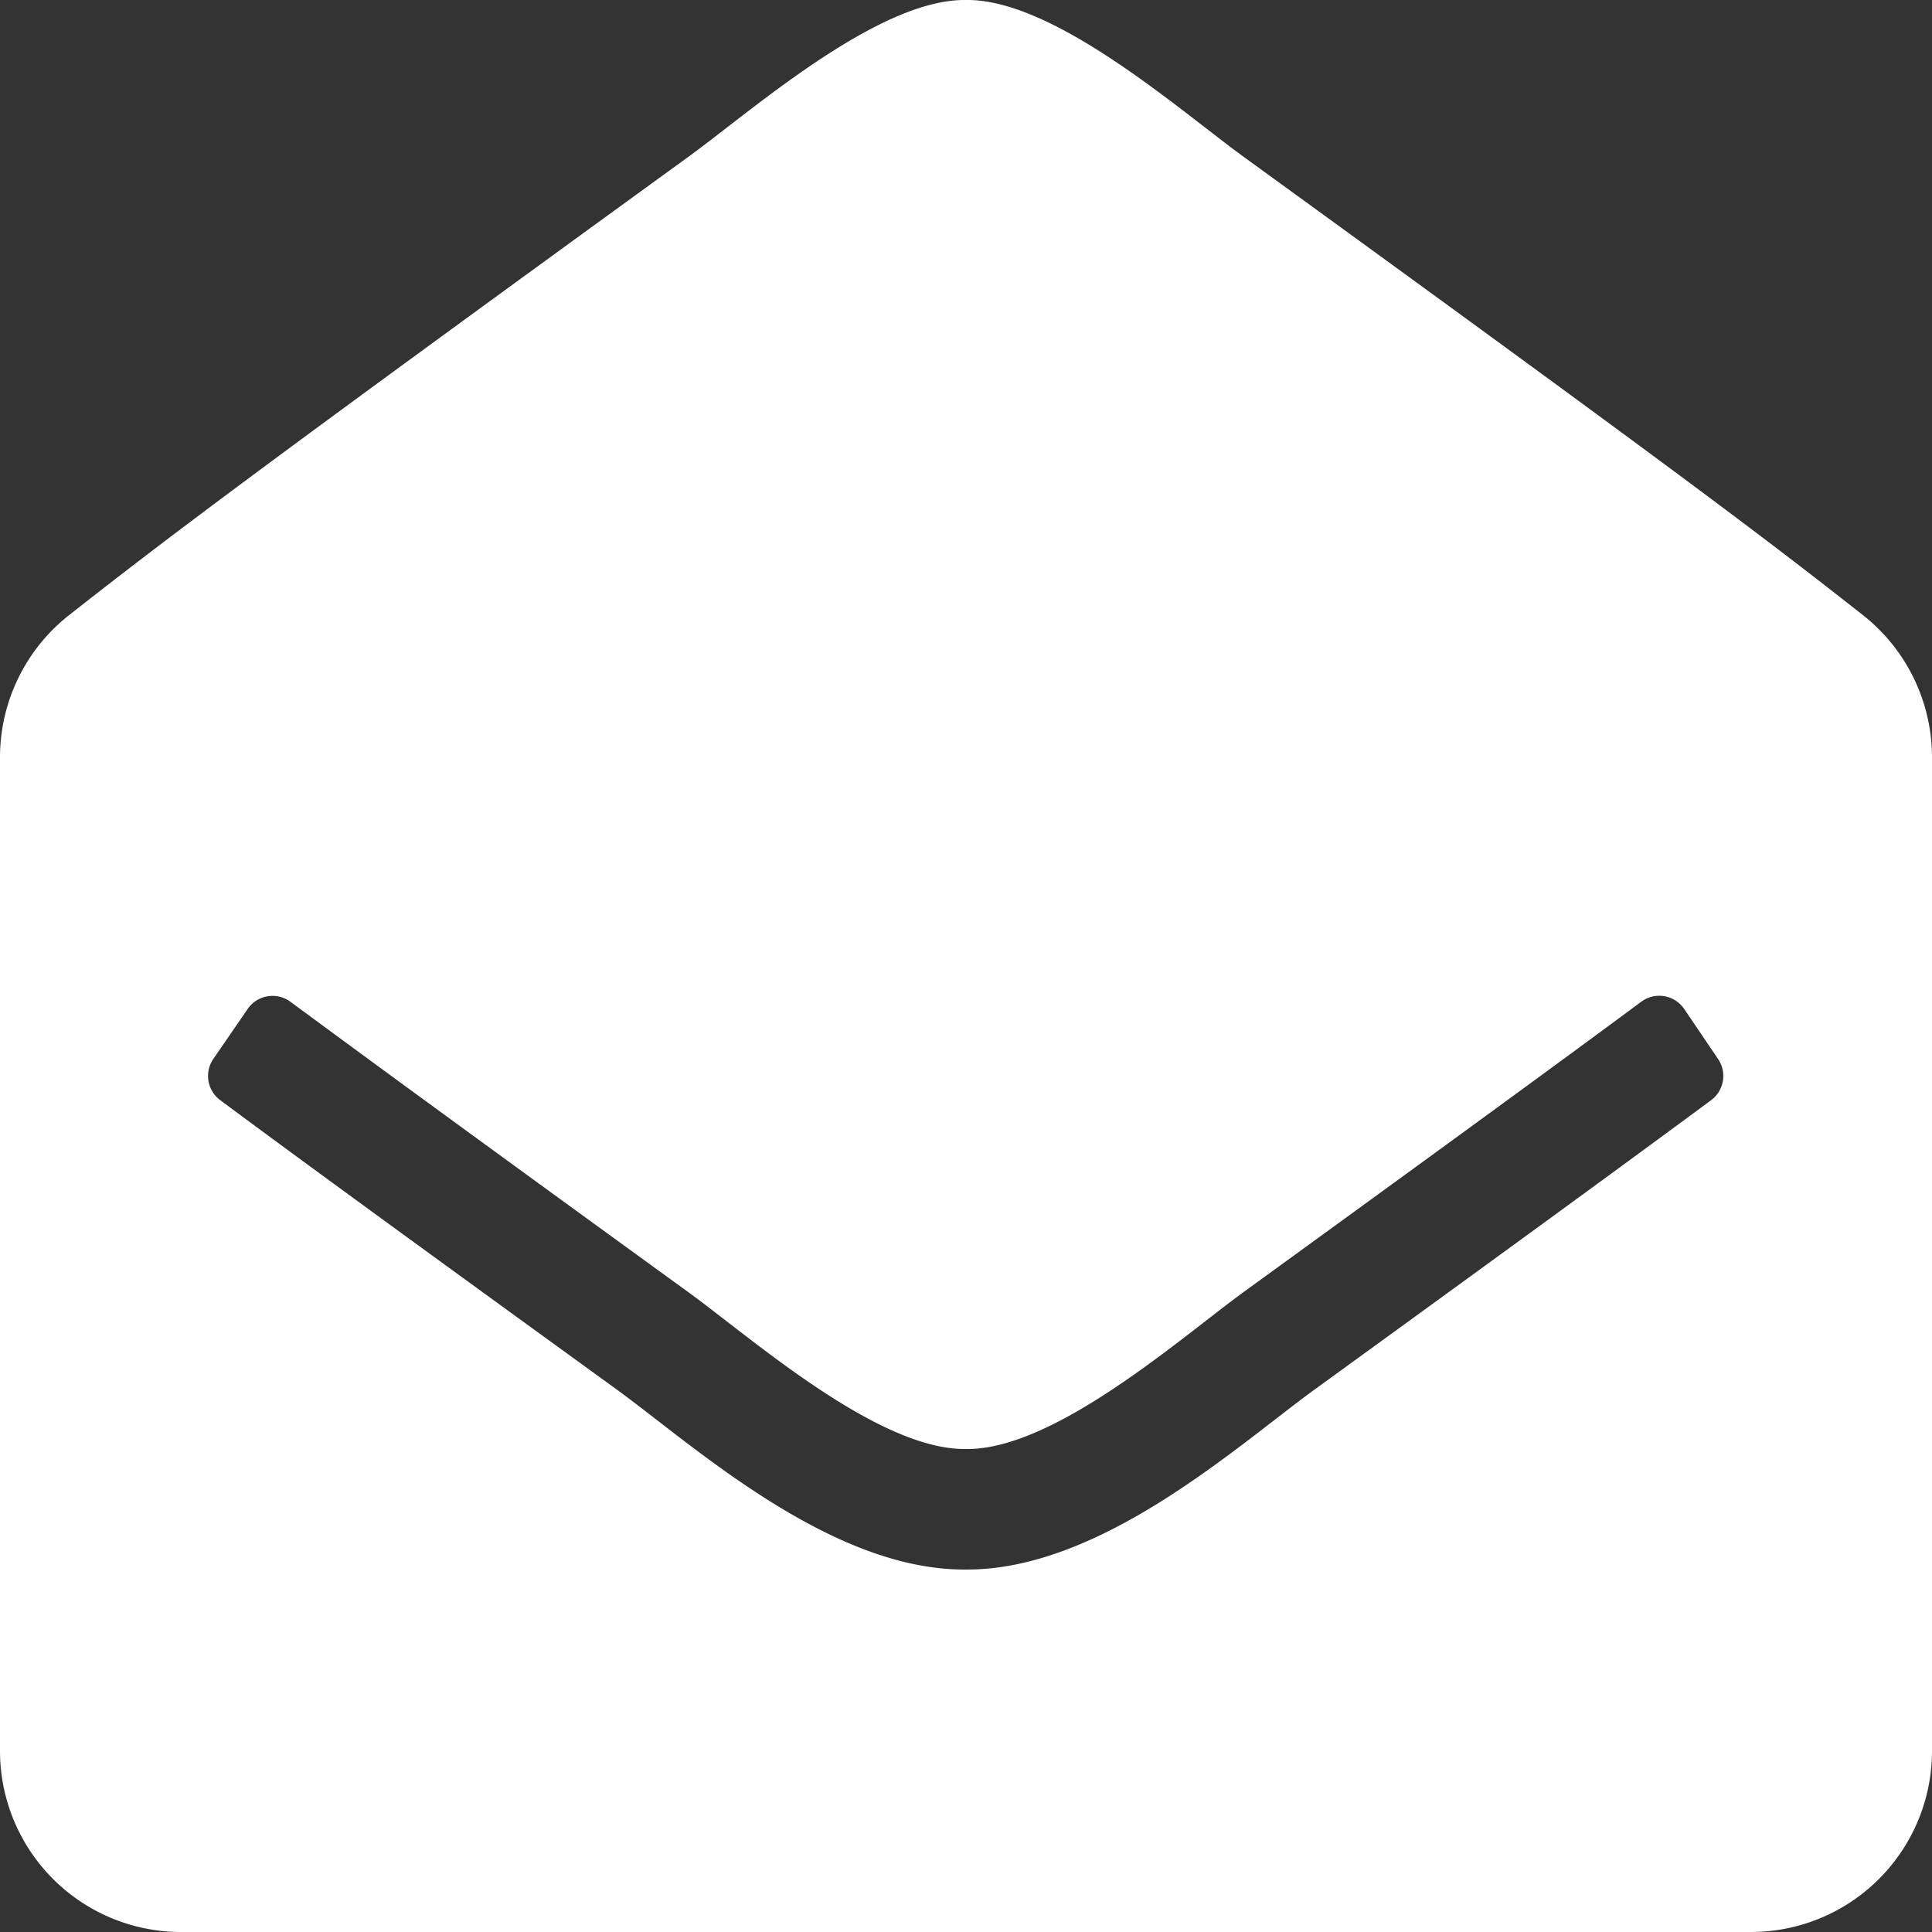
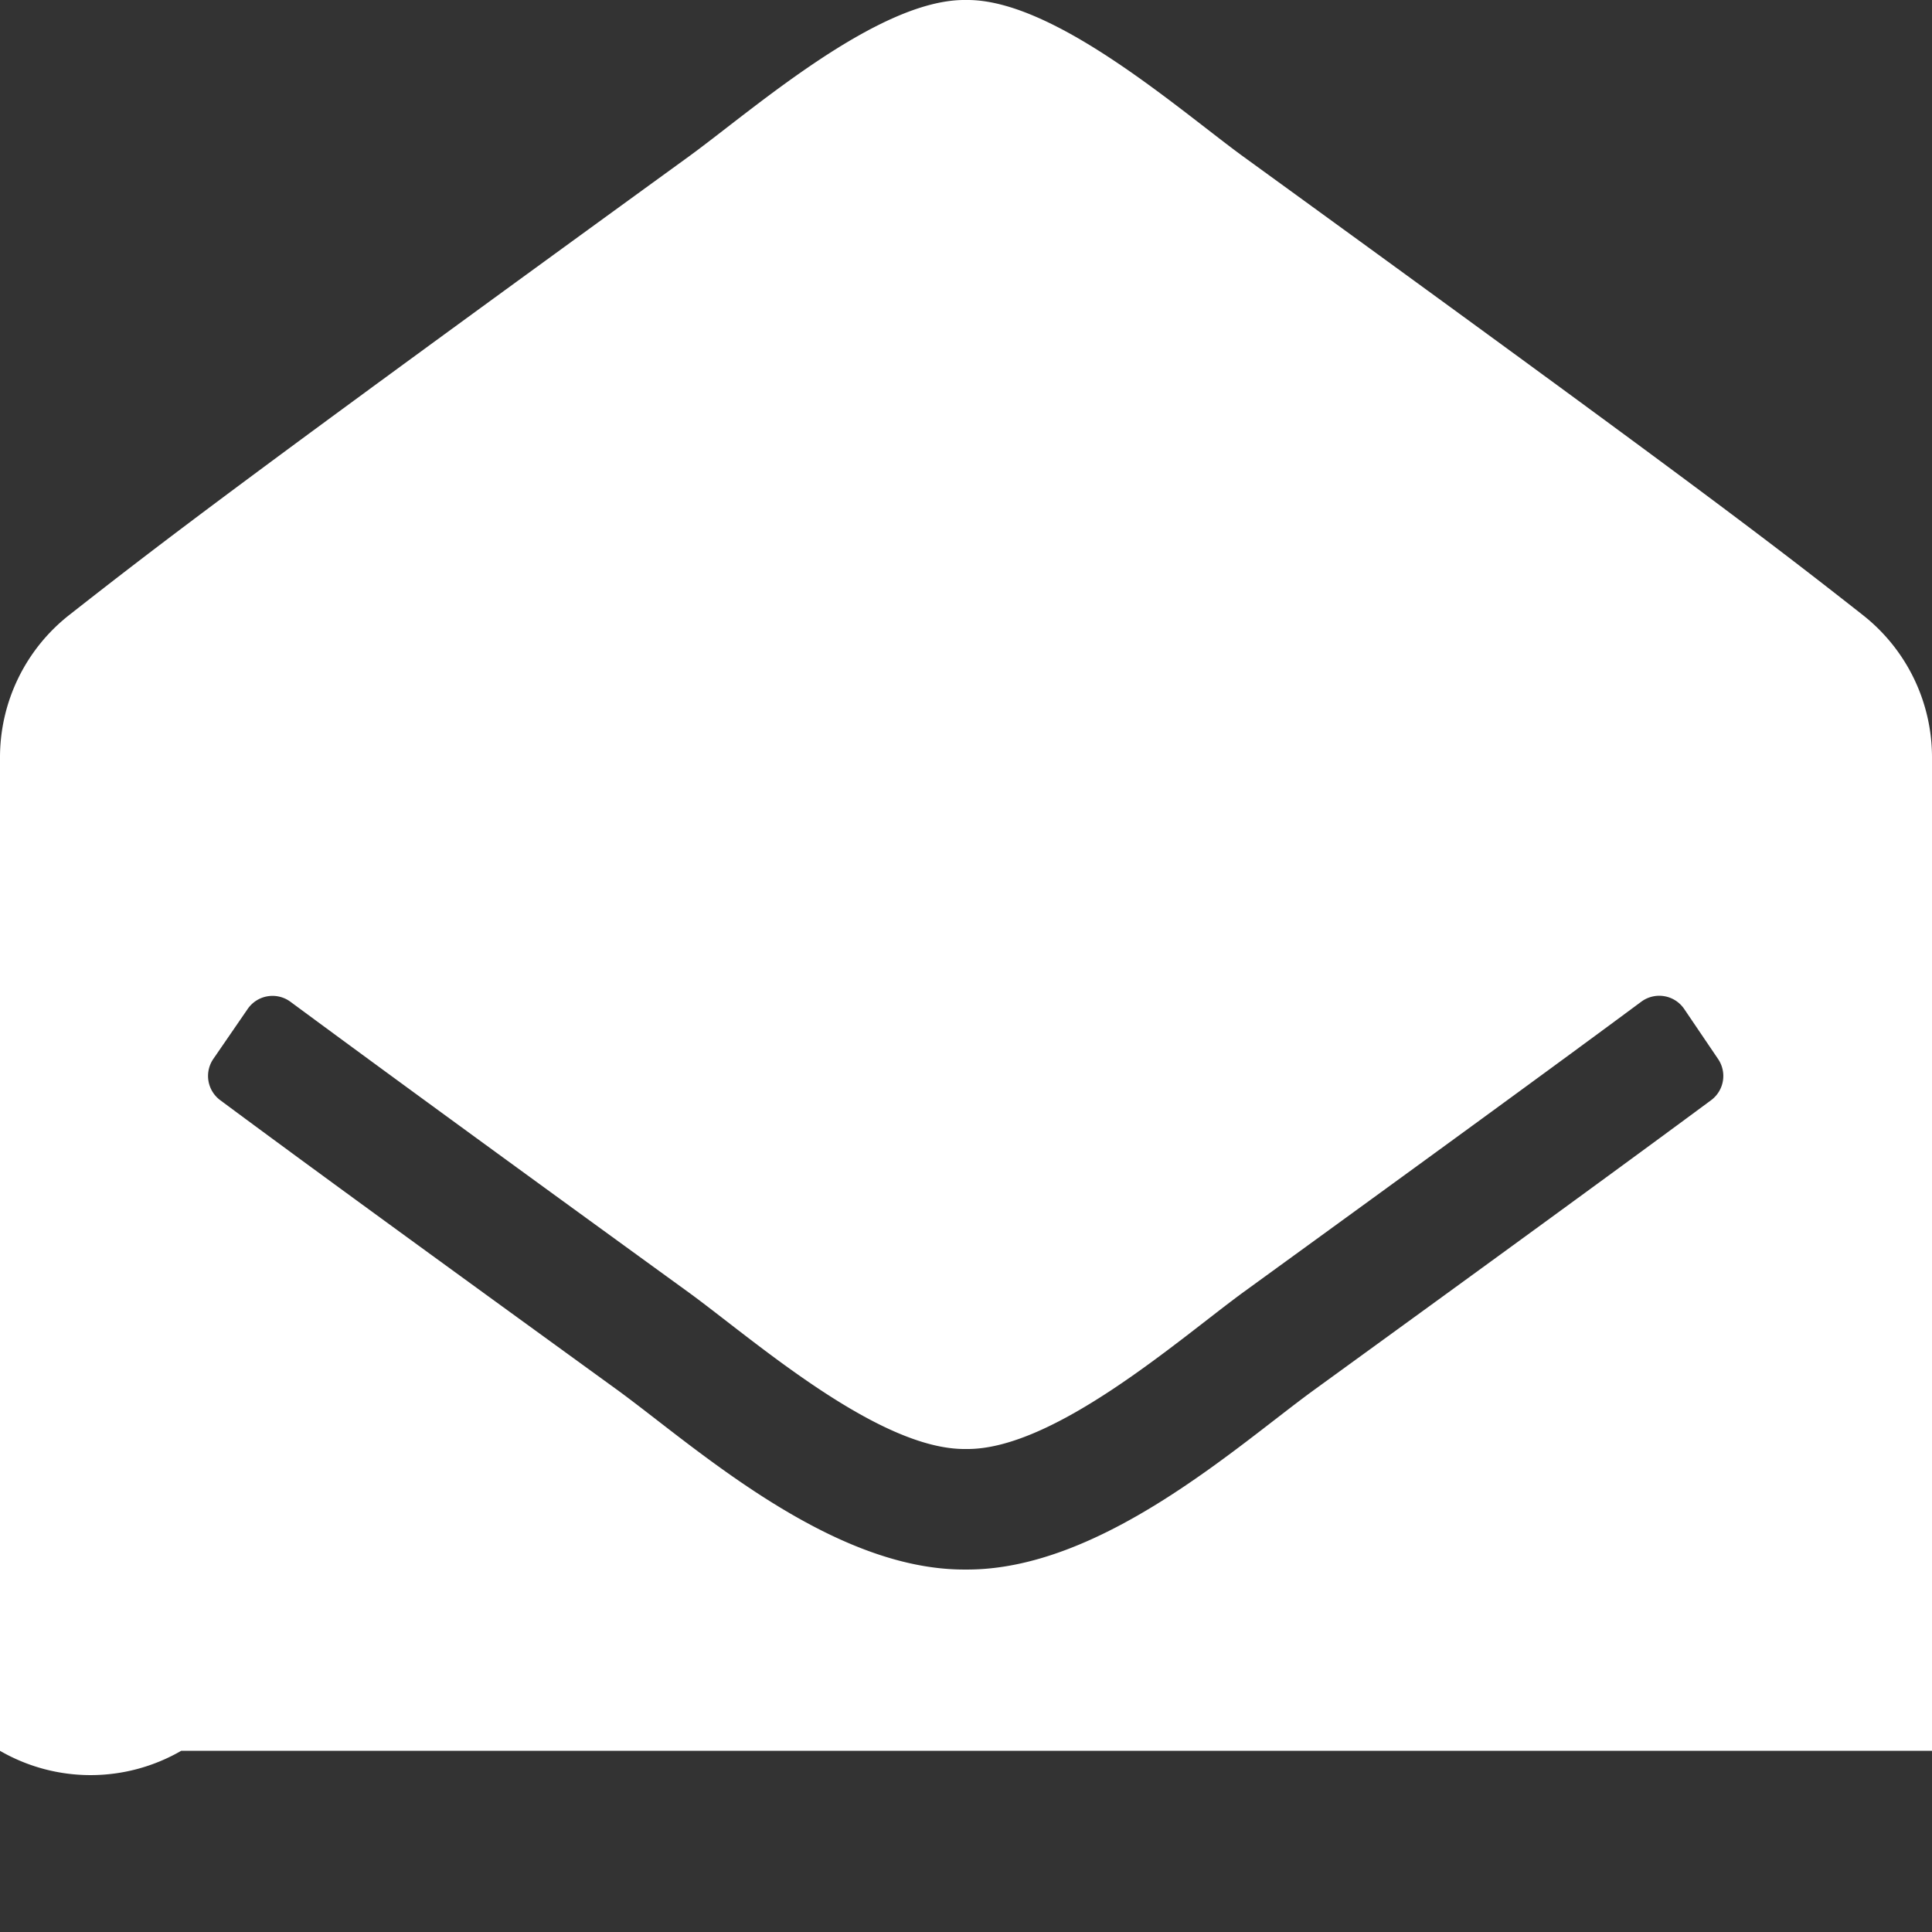
<svg xmlns="http://www.w3.org/2000/svg" width="18" height="18" viewBox="0 0 18 18">
  <rect x="0" y="0" width="18" height="18" fill="#333333" stroke="none" />
-   <path id="Icon_awesome-envelope-open" data-name="Icon awesome-envelope-open" d="M18,16.312A1.687,1.687,0,0,1,16.313,18H1.688A1.687,1.687,0,0,1,0,16.312V7.057A1.687,1.687,0,0,1,.646,5.729c.876-.687,1.6-1.243,5.773-4.272C7.011,1.026,8.184-.012,9,0c.816-.012,1.99,1.026,2.581,1.457,4.173,3.028,4.9,3.586,5.773,4.272A1.687,1.687,0,0,1,18,7.057ZM15.691,9.4a.281.281,0,0,0-.4-.067c-.8.593-1.95,1.431-3.712,2.71C10.989,12.475,9.816,13.512,9,13.5c-.816.012-1.988-1.025-2.581-1.457C4.657,10.765,3.51,9.927,2.707,9.334a.281.281,0,0,0-.4.067l-.319.464a.281.281,0,0,0,.065.386c.8.594,1.95,1.431,3.7,2.7.713.52,1.987,1.681,3.244,1.672,1.256.009,2.53-1.152,3.244-1.672,1.753-1.272,2.9-2.108,3.7-2.7a.281.281,0,0,0,.065-.386L15.691,9.4Z" transform="translate(0 0)" fill="#fff" />
+   <path id="Icon_awesome-envelope-open" data-name="Icon awesome-envelope-open" d="M18,16.312H1.688A1.687,1.687,0,0,1,0,16.312V7.057A1.687,1.687,0,0,1,.646,5.729c.876-.687,1.6-1.243,5.773-4.272C7.011,1.026,8.184-.012,9,0c.816-.012,1.99,1.026,2.581,1.457,4.173,3.028,4.9,3.586,5.773,4.272A1.687,1.687,0,0,1,18,7.057ZM15.691,9.4a.281.281,0,0,0-.4-.067c-.8.593-1.95,1.431-3.712,2.71C10.989,12.475,9.816,13.512,9,13.5c-.816.012-1.988-1.025-2.581-1.457C4.657,10.765,3.51,9.927,2.707,9.334a.281.281,0,0,0-.4.067l-.319.464a.281.281,0,0,0,.065.386c.8.594,1.95,1.431,3.7,2.7.713.52,1.987,1.681,3.244,1.672,1.256.009,2.53-1.152,3.244-1.672,1.753-1.272,2.9-2.108,3.7-2.7a.281.281,0,0,0,.065-.386L15.691,9.4Z" transform="translate(0 0)" fill="#fff" />
</svg>